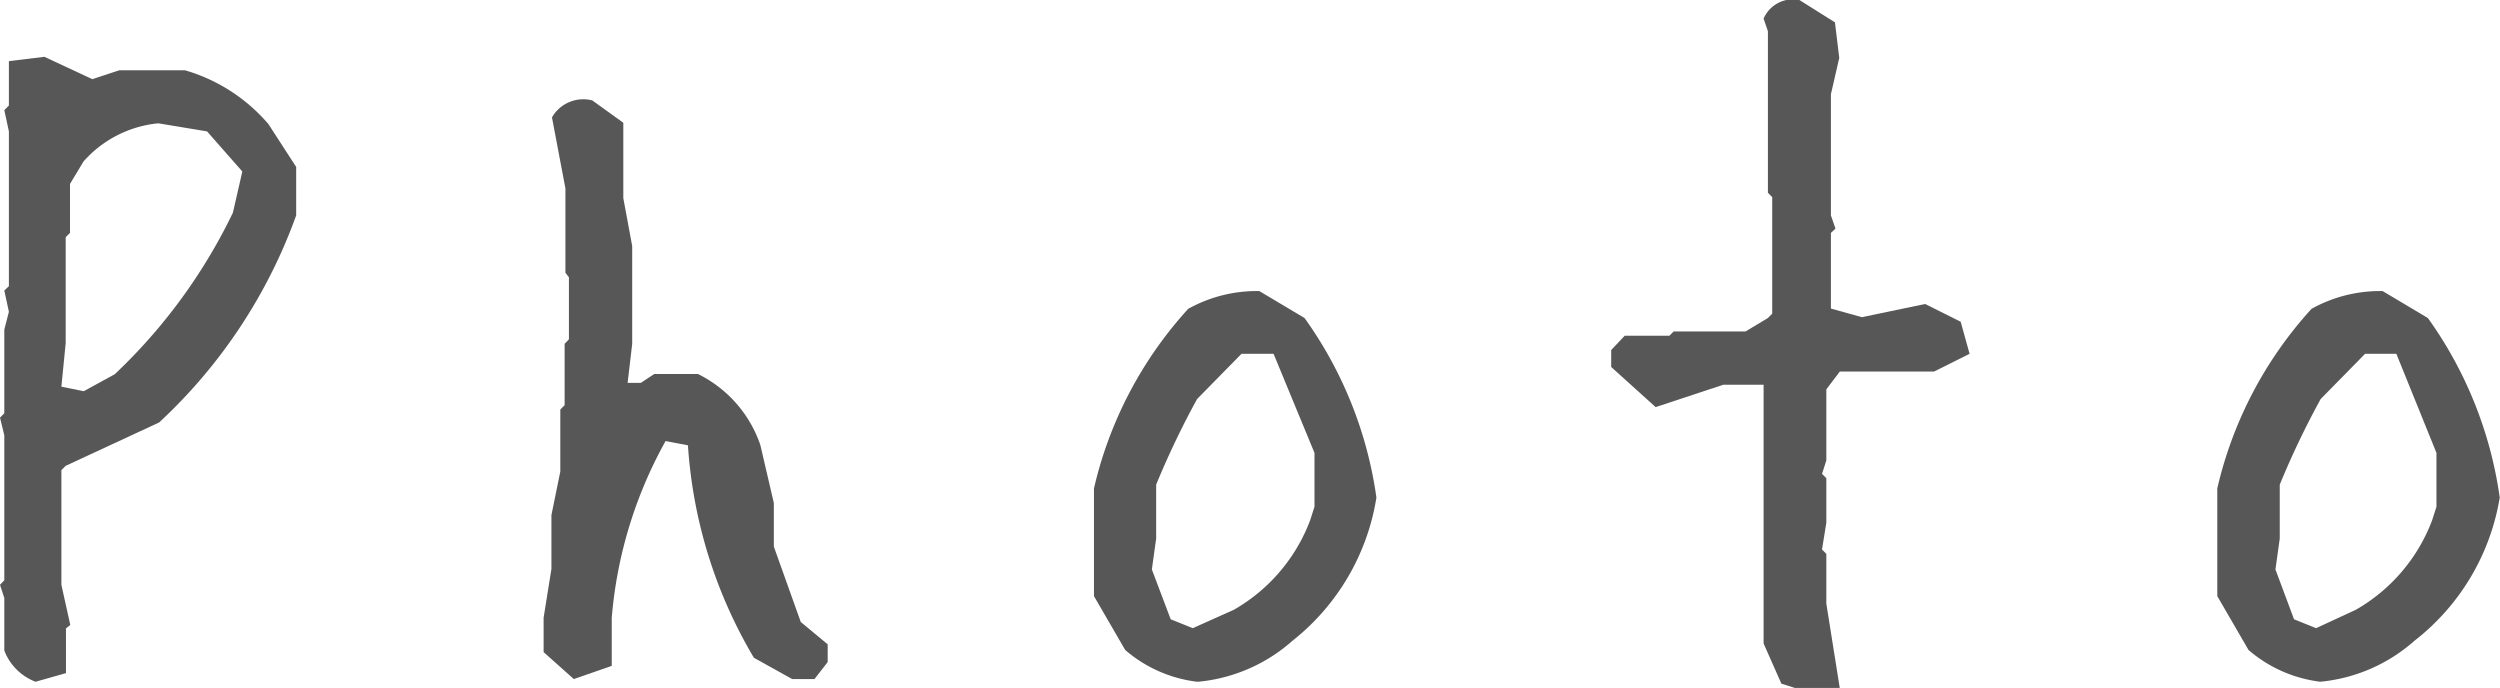
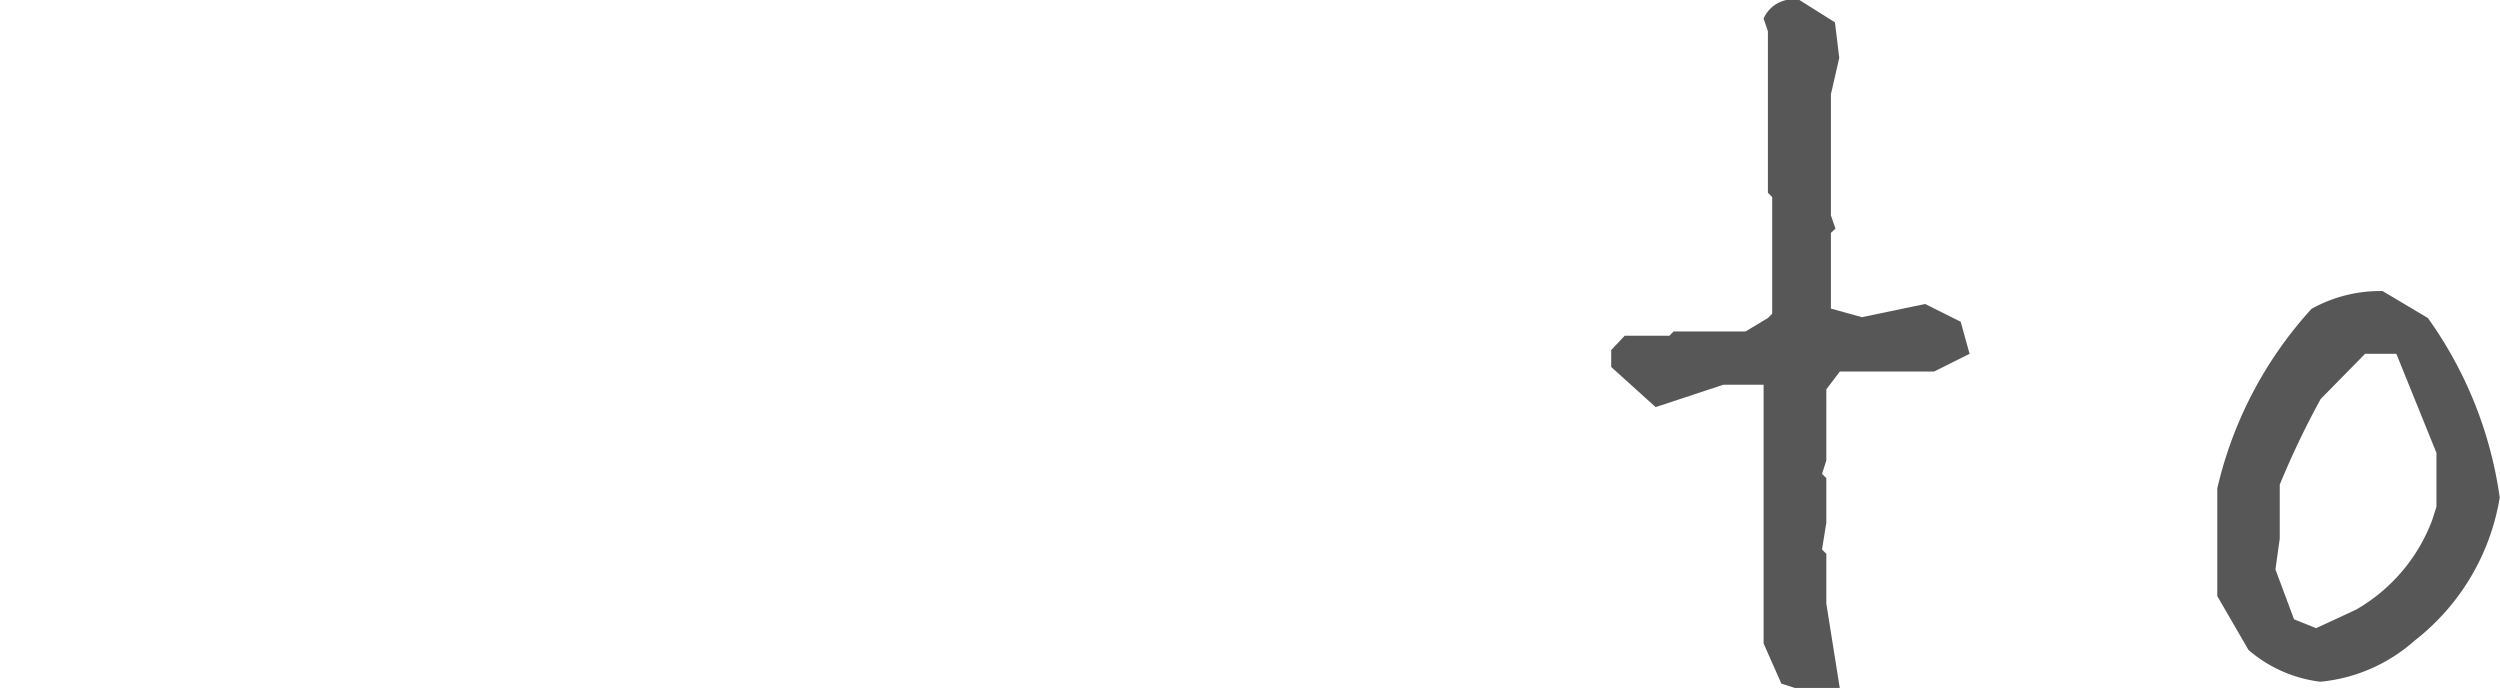
<svg xmlns="http://www.w3.org/2000/svg" width="92.85" height="25.55" viewBox="0 0 92.85 25.55">
  <defs>
    <style>.cls-1{fill:#585757;}</style>
  </defs>
  <title>pagetitle</title>
  <g id="レイヤー_2" data-name="レイヤー 2">
    <g id="レイヤー_2-2" data-name="レイヤー 2">
-       <path class="cls-1" d="M1.32,25.32A2,2,0,0,1,.16,24.16V22.21L0,21.72l.16-.17V16.17L0,15.51l.16-.16V12.24l.17-.66-.17-.79.17-.16V4.88L.16,4.09l.17-.17V2.27l1.32-.16,1.78.83,1-.33H6.87a6.43,6.43,0,0,1,3.1,2L11,6.2V8a19.46,19.46,0,0,1-5.09,7.69L2.44,17.3l-.16.16v4.26l.33,1.49-.16.13V25ZM4.26,13.9a20.46,20.46,0,0,0,4.39-6L9,6.37,7.69,4.88l-1.81-.3A4.24,4.24,0,0,0,3.1,6l-.5.83V8.65l-.16.16v3.93l-.16,1.62.83.17Z" />
-       <path class="cls-1" d="M21.31,25.22l-1.12-1V22.94l.29-1.81v-2l.33-1.62V15.21l.16-.16V12.77l.16-.17V10.3L21,10.13V7l-.5-2.64A1.34,1.34,0,0,1,22,3.73l1.15.83V7.36l.33,1.78v3.63l-.17,1.45h.49l.5-.33h1.62a4.59,4.59,0,0,1,2.32,2.64l.5,2.15V20.3l1,2.8,1,.83v.66l-.49.63h-.83L28,24.43a17.71,17.71,0,0,1-2.45-7.89l-.83-.16a16.21,16.21,0,0,0-2,6.57v1.78Z" />
-       <path class="cls-1" d="M44.46,25.32a5,5,0,0,1-2.67-1.18l-1.16-2v-4a14.85,14.85,0,0,1,3.5-6.67,5.24,5.24,0,0,1,2.64-.66l1.68,1a15,15,0,0,1,2.67,6.67A8.47,8.47,0,0,1,48,23.8a6.13,6.13,0,0,1-3.5,1.52m1.32-2.67a6.44,6.44,0,0,0,2.84-3.33l.16-.5v-2L47.3,13.14H46.11l-1.65,1.68A31.27,31.27,0,0,0,42.94,18v2l-.16,1.15.7,1.85.82.33Z" />
      <path class="cls-1" d="M66.66,25.55l-.5-.16L65.5,23.9V14.29H64l-2.51.83-1.65-1.49V13l.5-.53H62l.16-.16h2.67l.83-.5.16-.16V7.32l-.16-.16v-6L65.5.69A1.19,1.19,0,0,1,66.83,0l1.32.83.16,1.32L68,3.5V8l.17.49L68,8.65v2.81l1.15.32,2.35-.49,1.32.66.33,1.19-1.32.66h-3.5l-.5.66V17.1l-.16.5.16.16v1.65l-.16,1,.16.16v1.85l.5,3.14Z" />
      <path class="cls-1" d="M86.18,25.32a5,5,0,0,1-2.67-1.18l-1.16-2v-4a14.85,14.85,0,0,1,3.5-6.67,5.24,5.24,0,0,1,2.64-.66l1.68,1a15,15,0,0,1,2.67,6.67,8.47,8.47,0,0,1-3.17,5.32,6.13,6.13,0,0,1-3.5,1.52m1.32-2.67a6.44,6.44,0,0,0,2.84-3.33l.16-.5v-2L89,13.14H87.84l-1.65,1.68A31.27,31.27,0,0,0,84.67,18v2l-.16,1.15L85.2,23l.82.33Z" />
    </g>
  </g>
</svg>